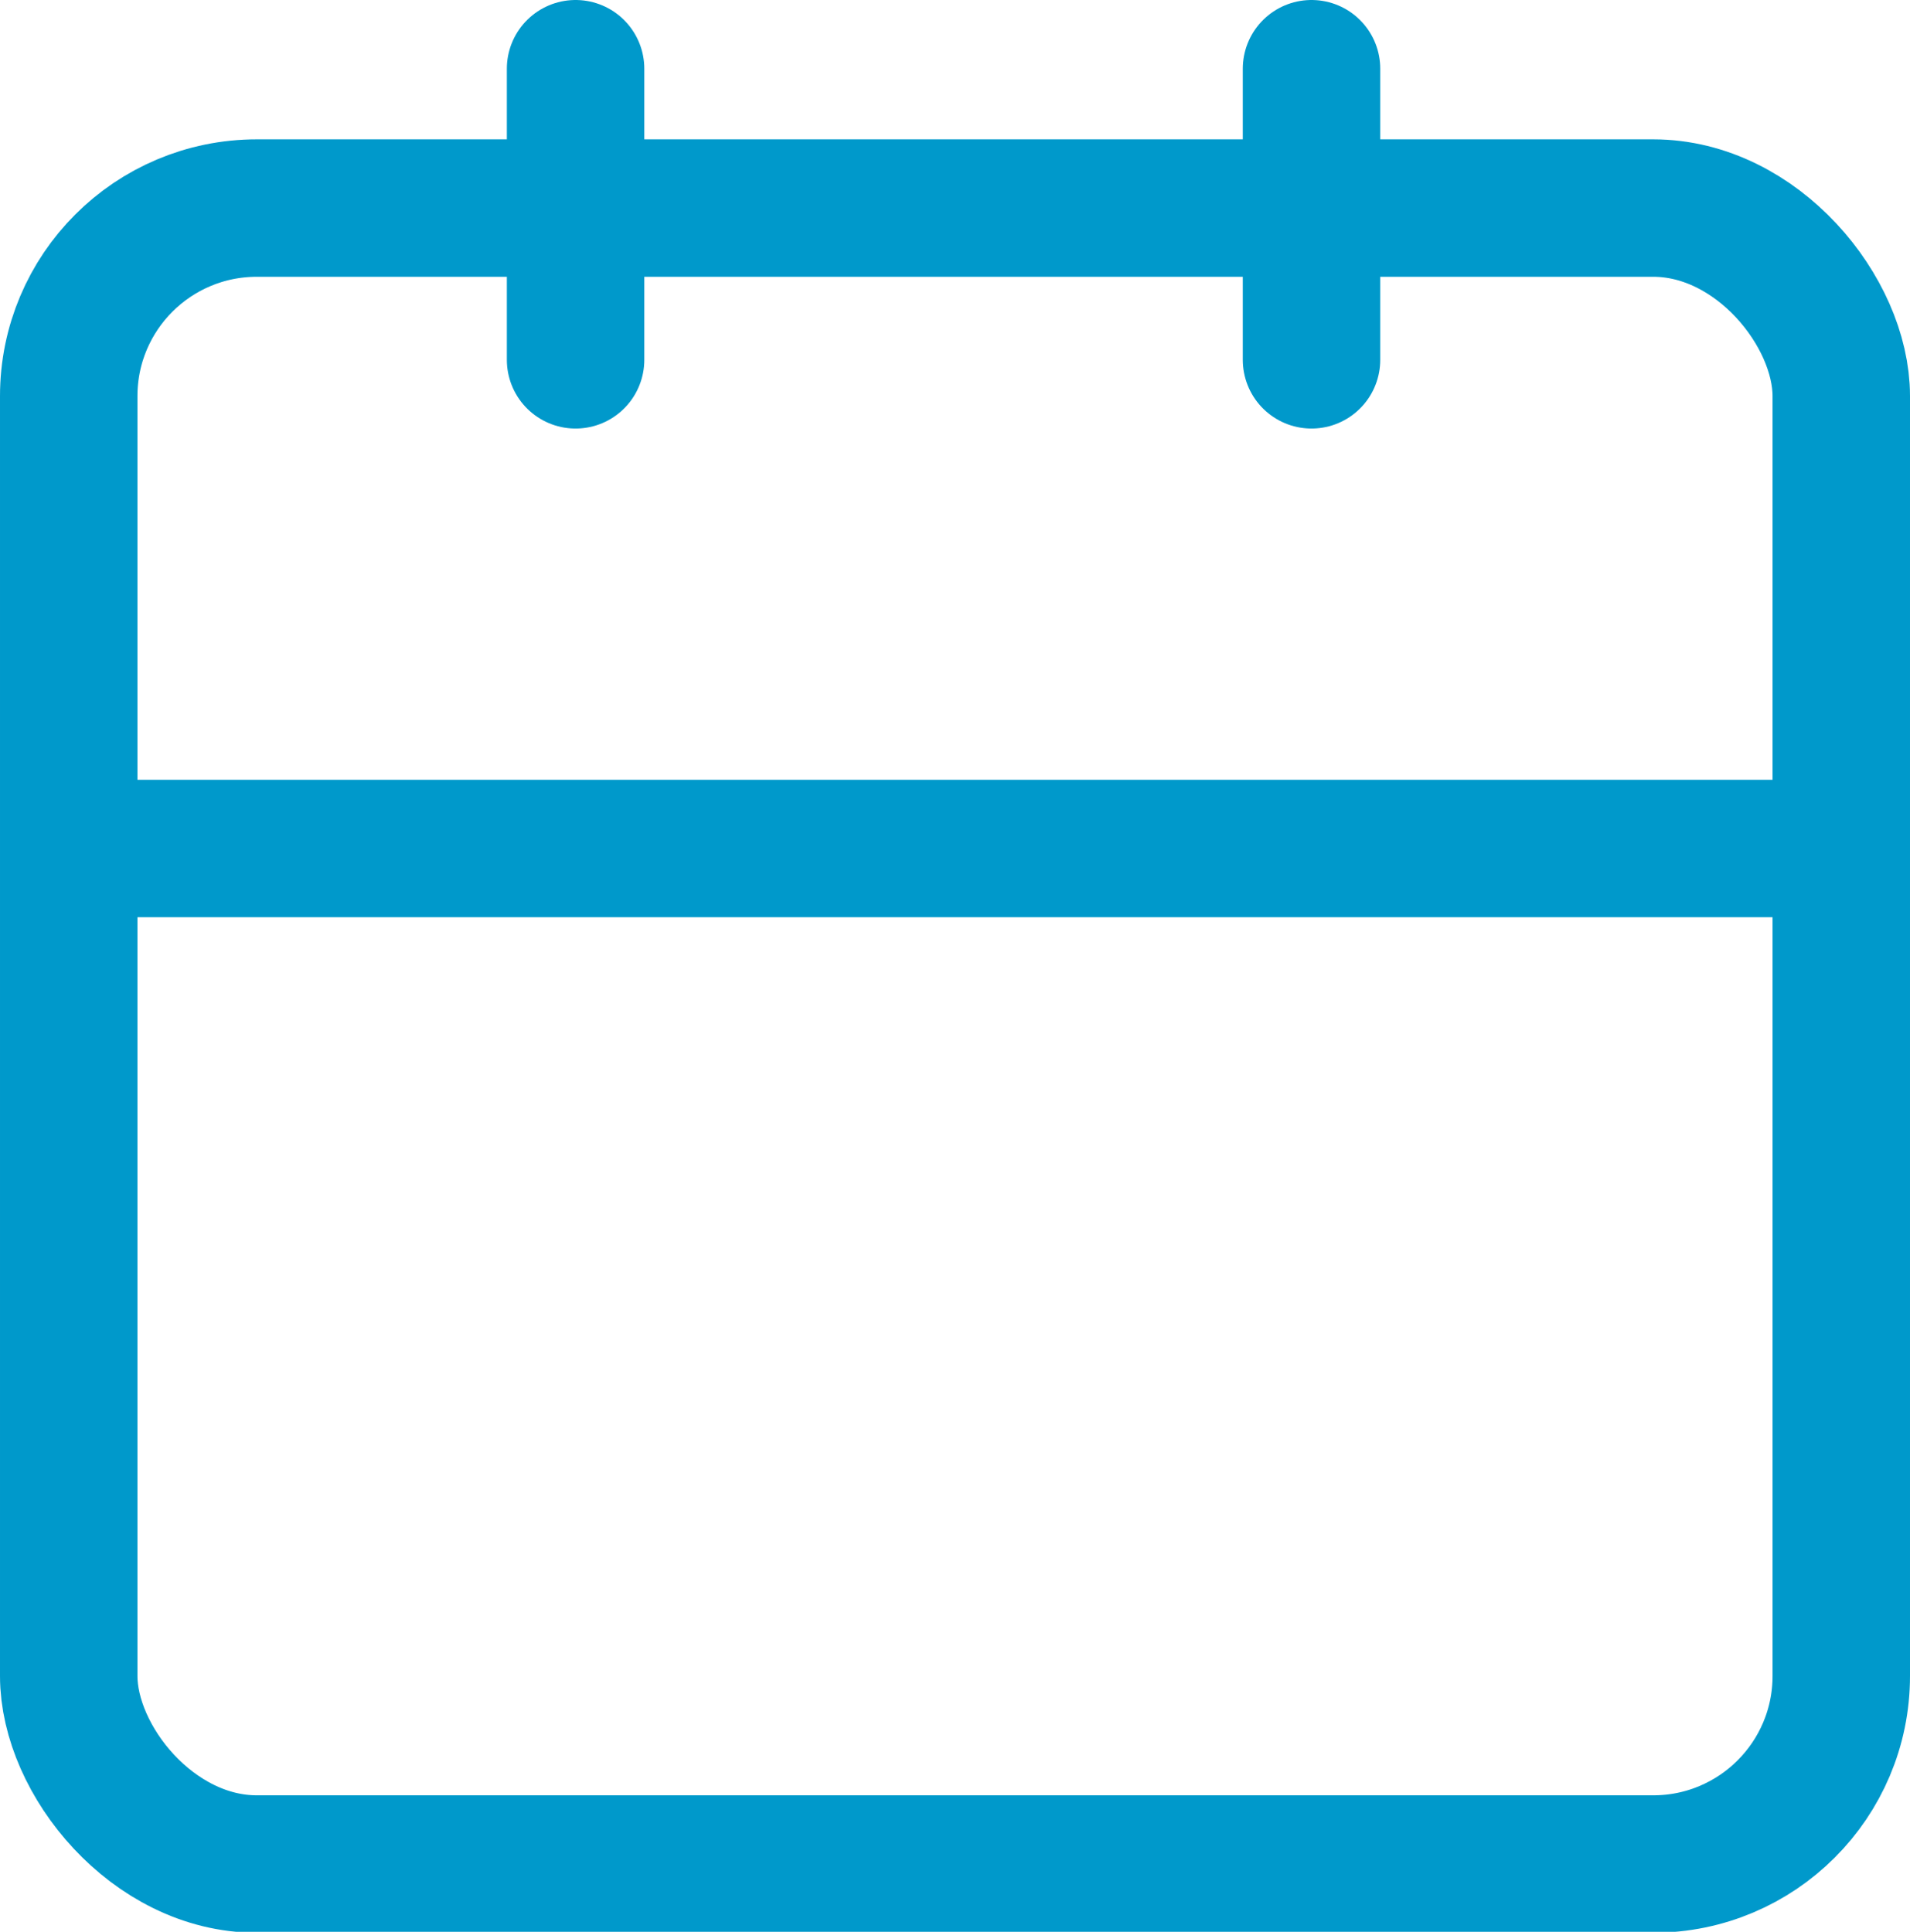
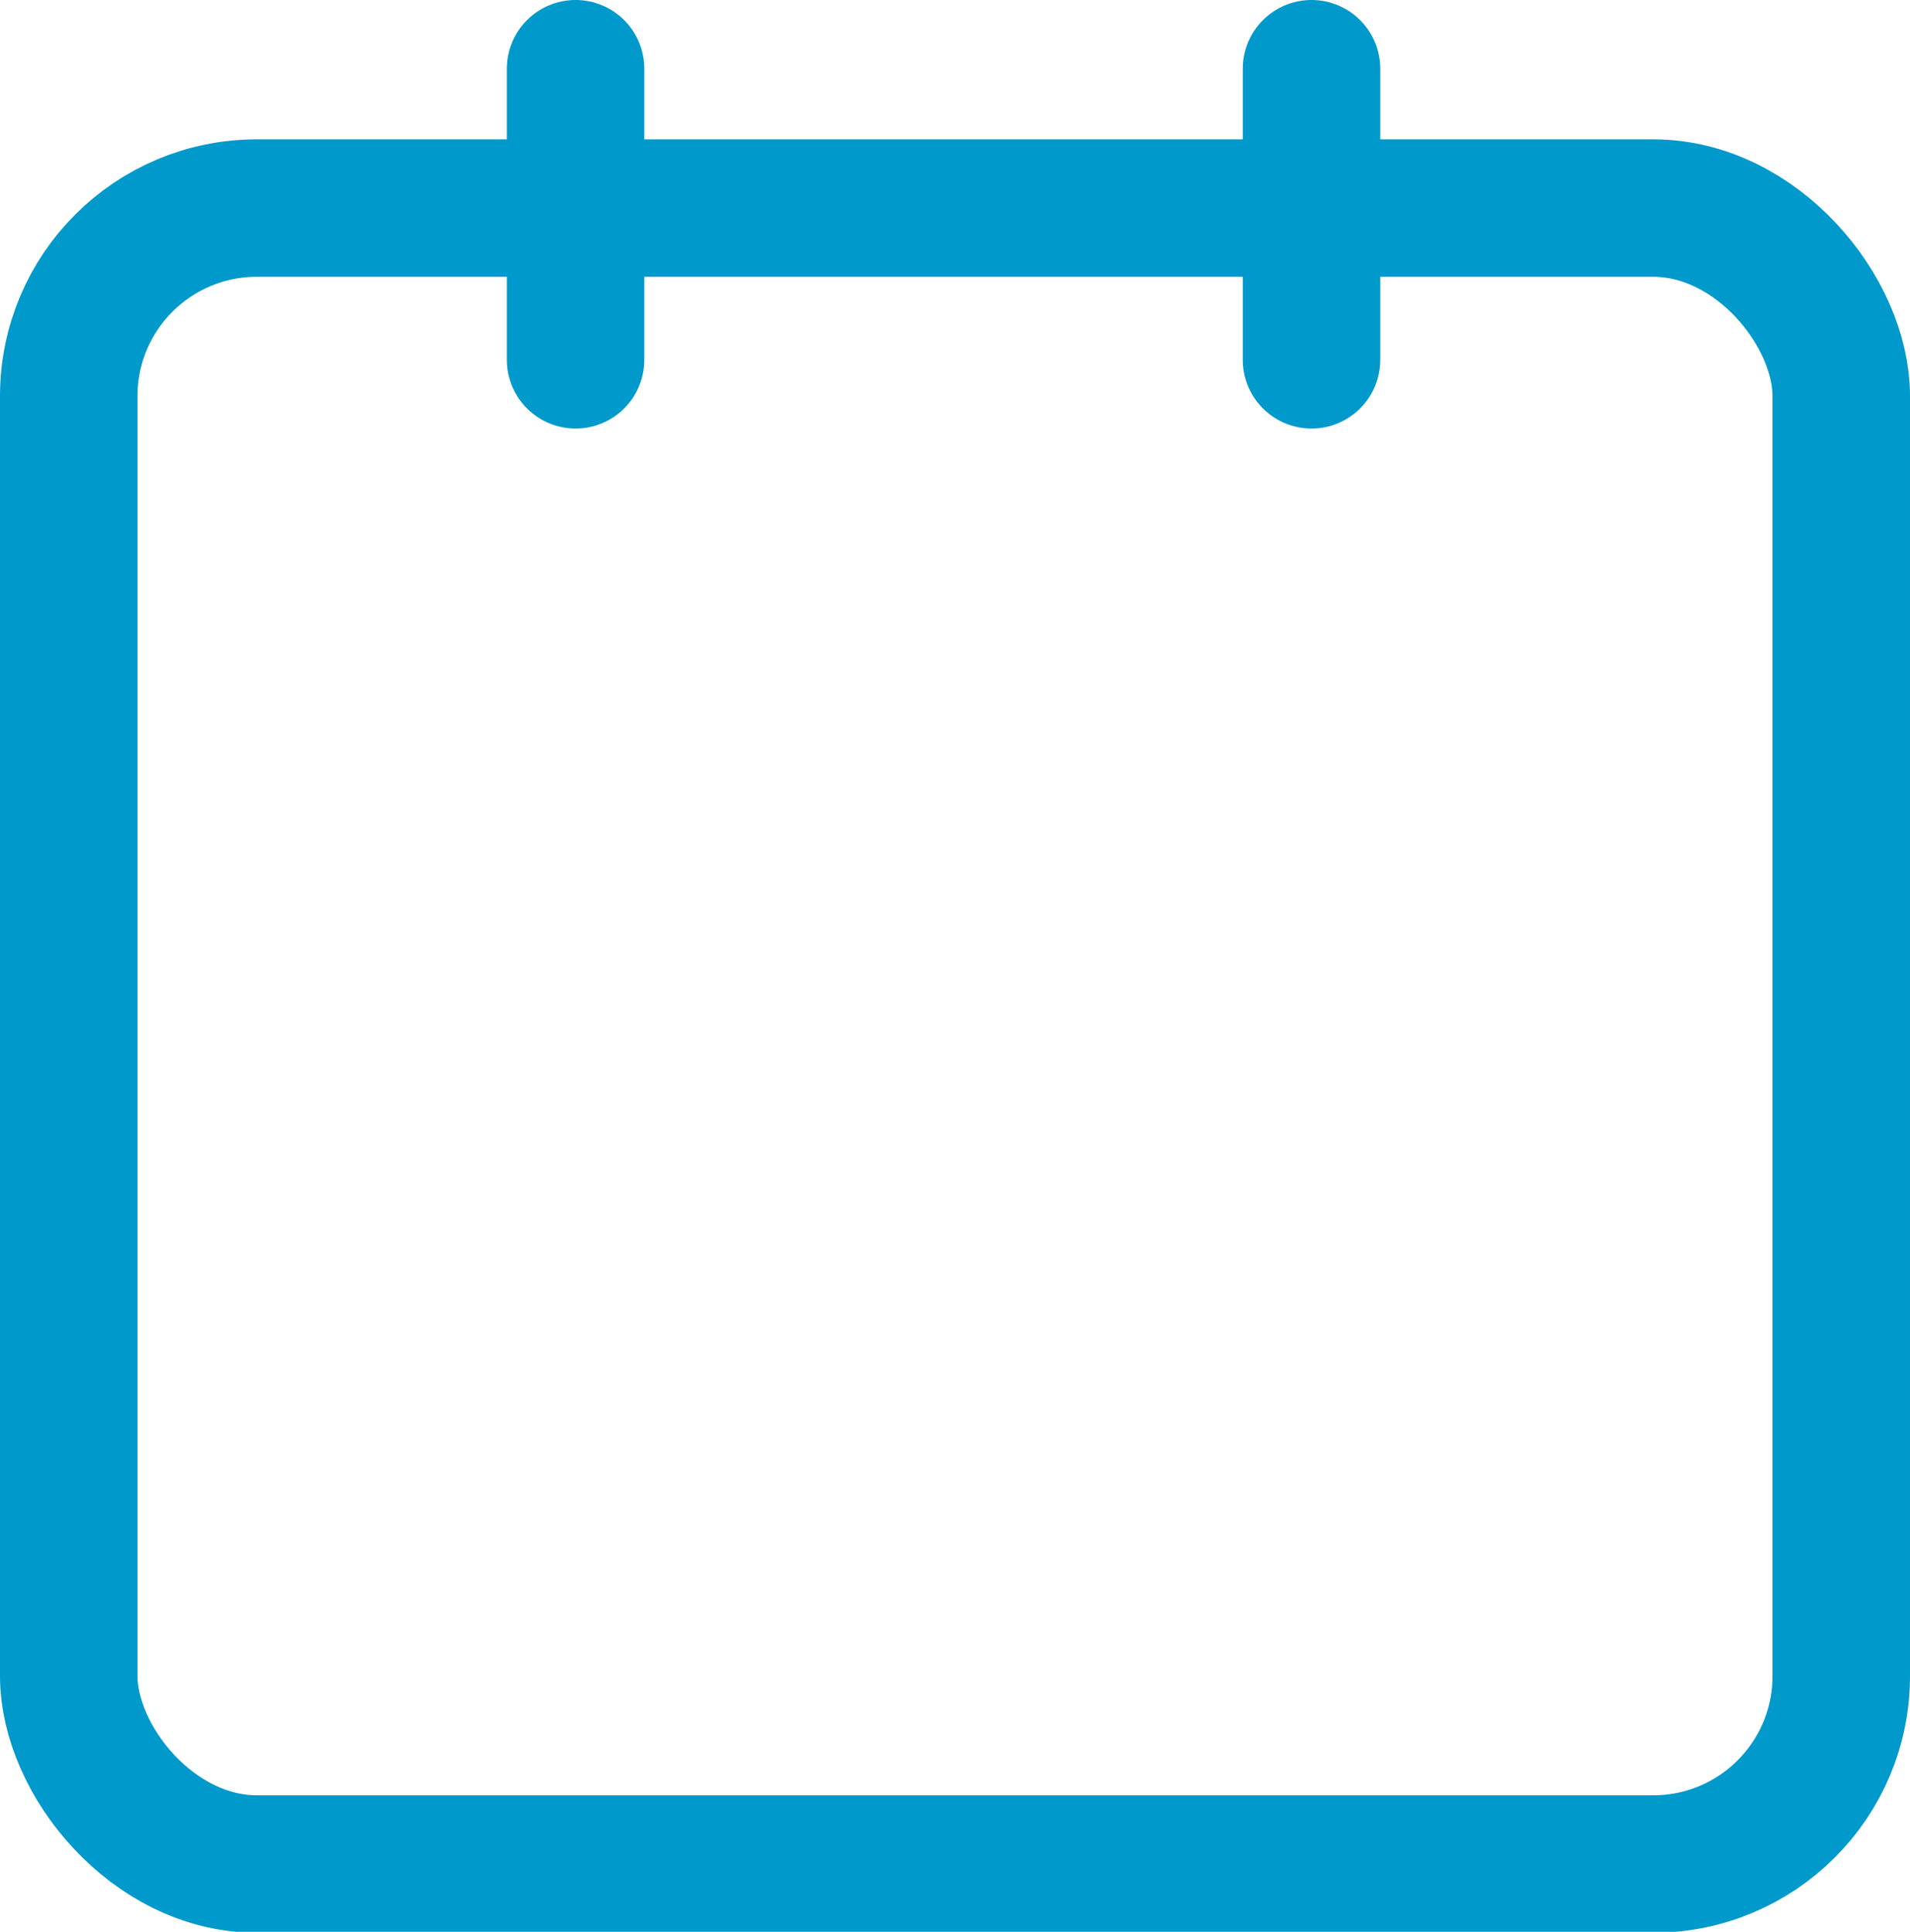
<svg xmlns="http://www.w3.org/2000/svg" id="Capa_1" data-name="Capa 1" viewBox="0 0 20.01 20.24">
  <defs>
    <style>.cls-1,.cls-2{fill:none;stroke:#0099cb;stroke-miterlimit:10;stroke-width:1.44px;}.cls-2{stroke-linecap:round;}</style>
  </defs>
  <rect class="cls-1" x="0.72" y="2.18" width="18.57" height="17.35" rx="1.97" />
  <line class="cls-2" x1="6.03" y1="0.72" x2="6.03" y2="3.77" />
  <line class="cls-2" x1="13.74" y1="0.72" x2="13.74" y2="3.77" />
-   <line class="cls-1" x1="0.72" y1="8.89" x2="19.29" y2="8.89" />
</svg>